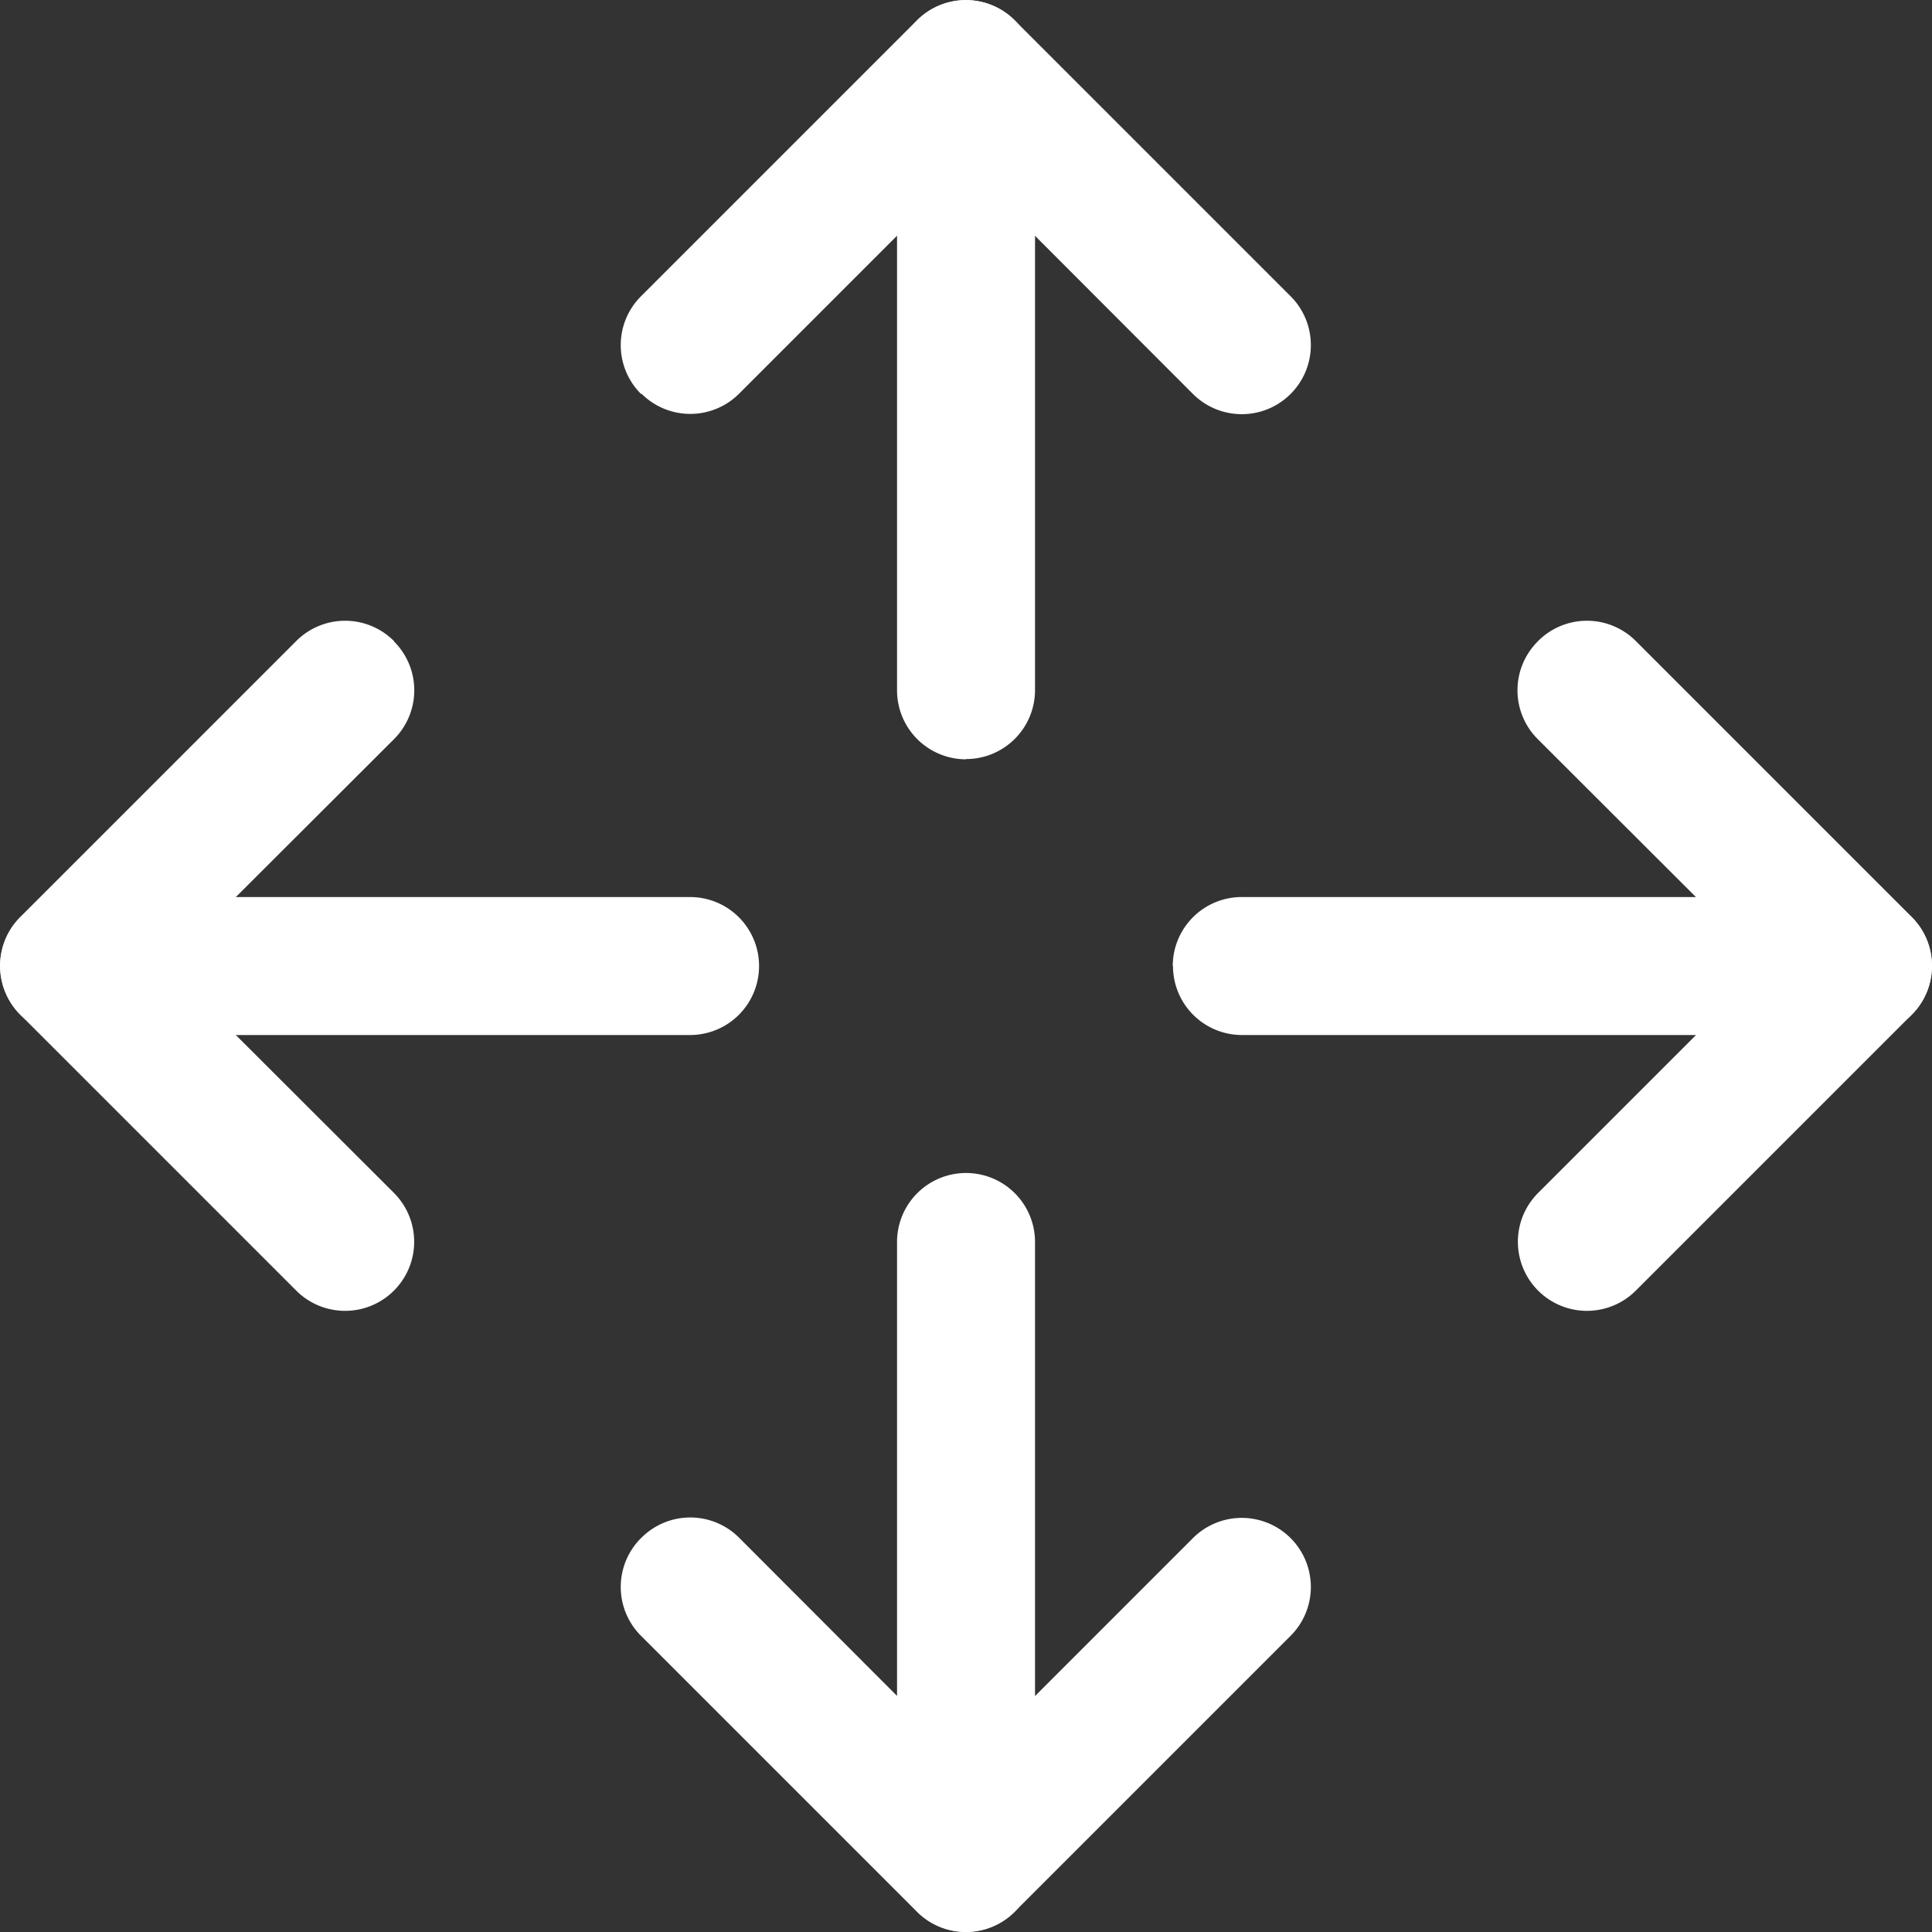
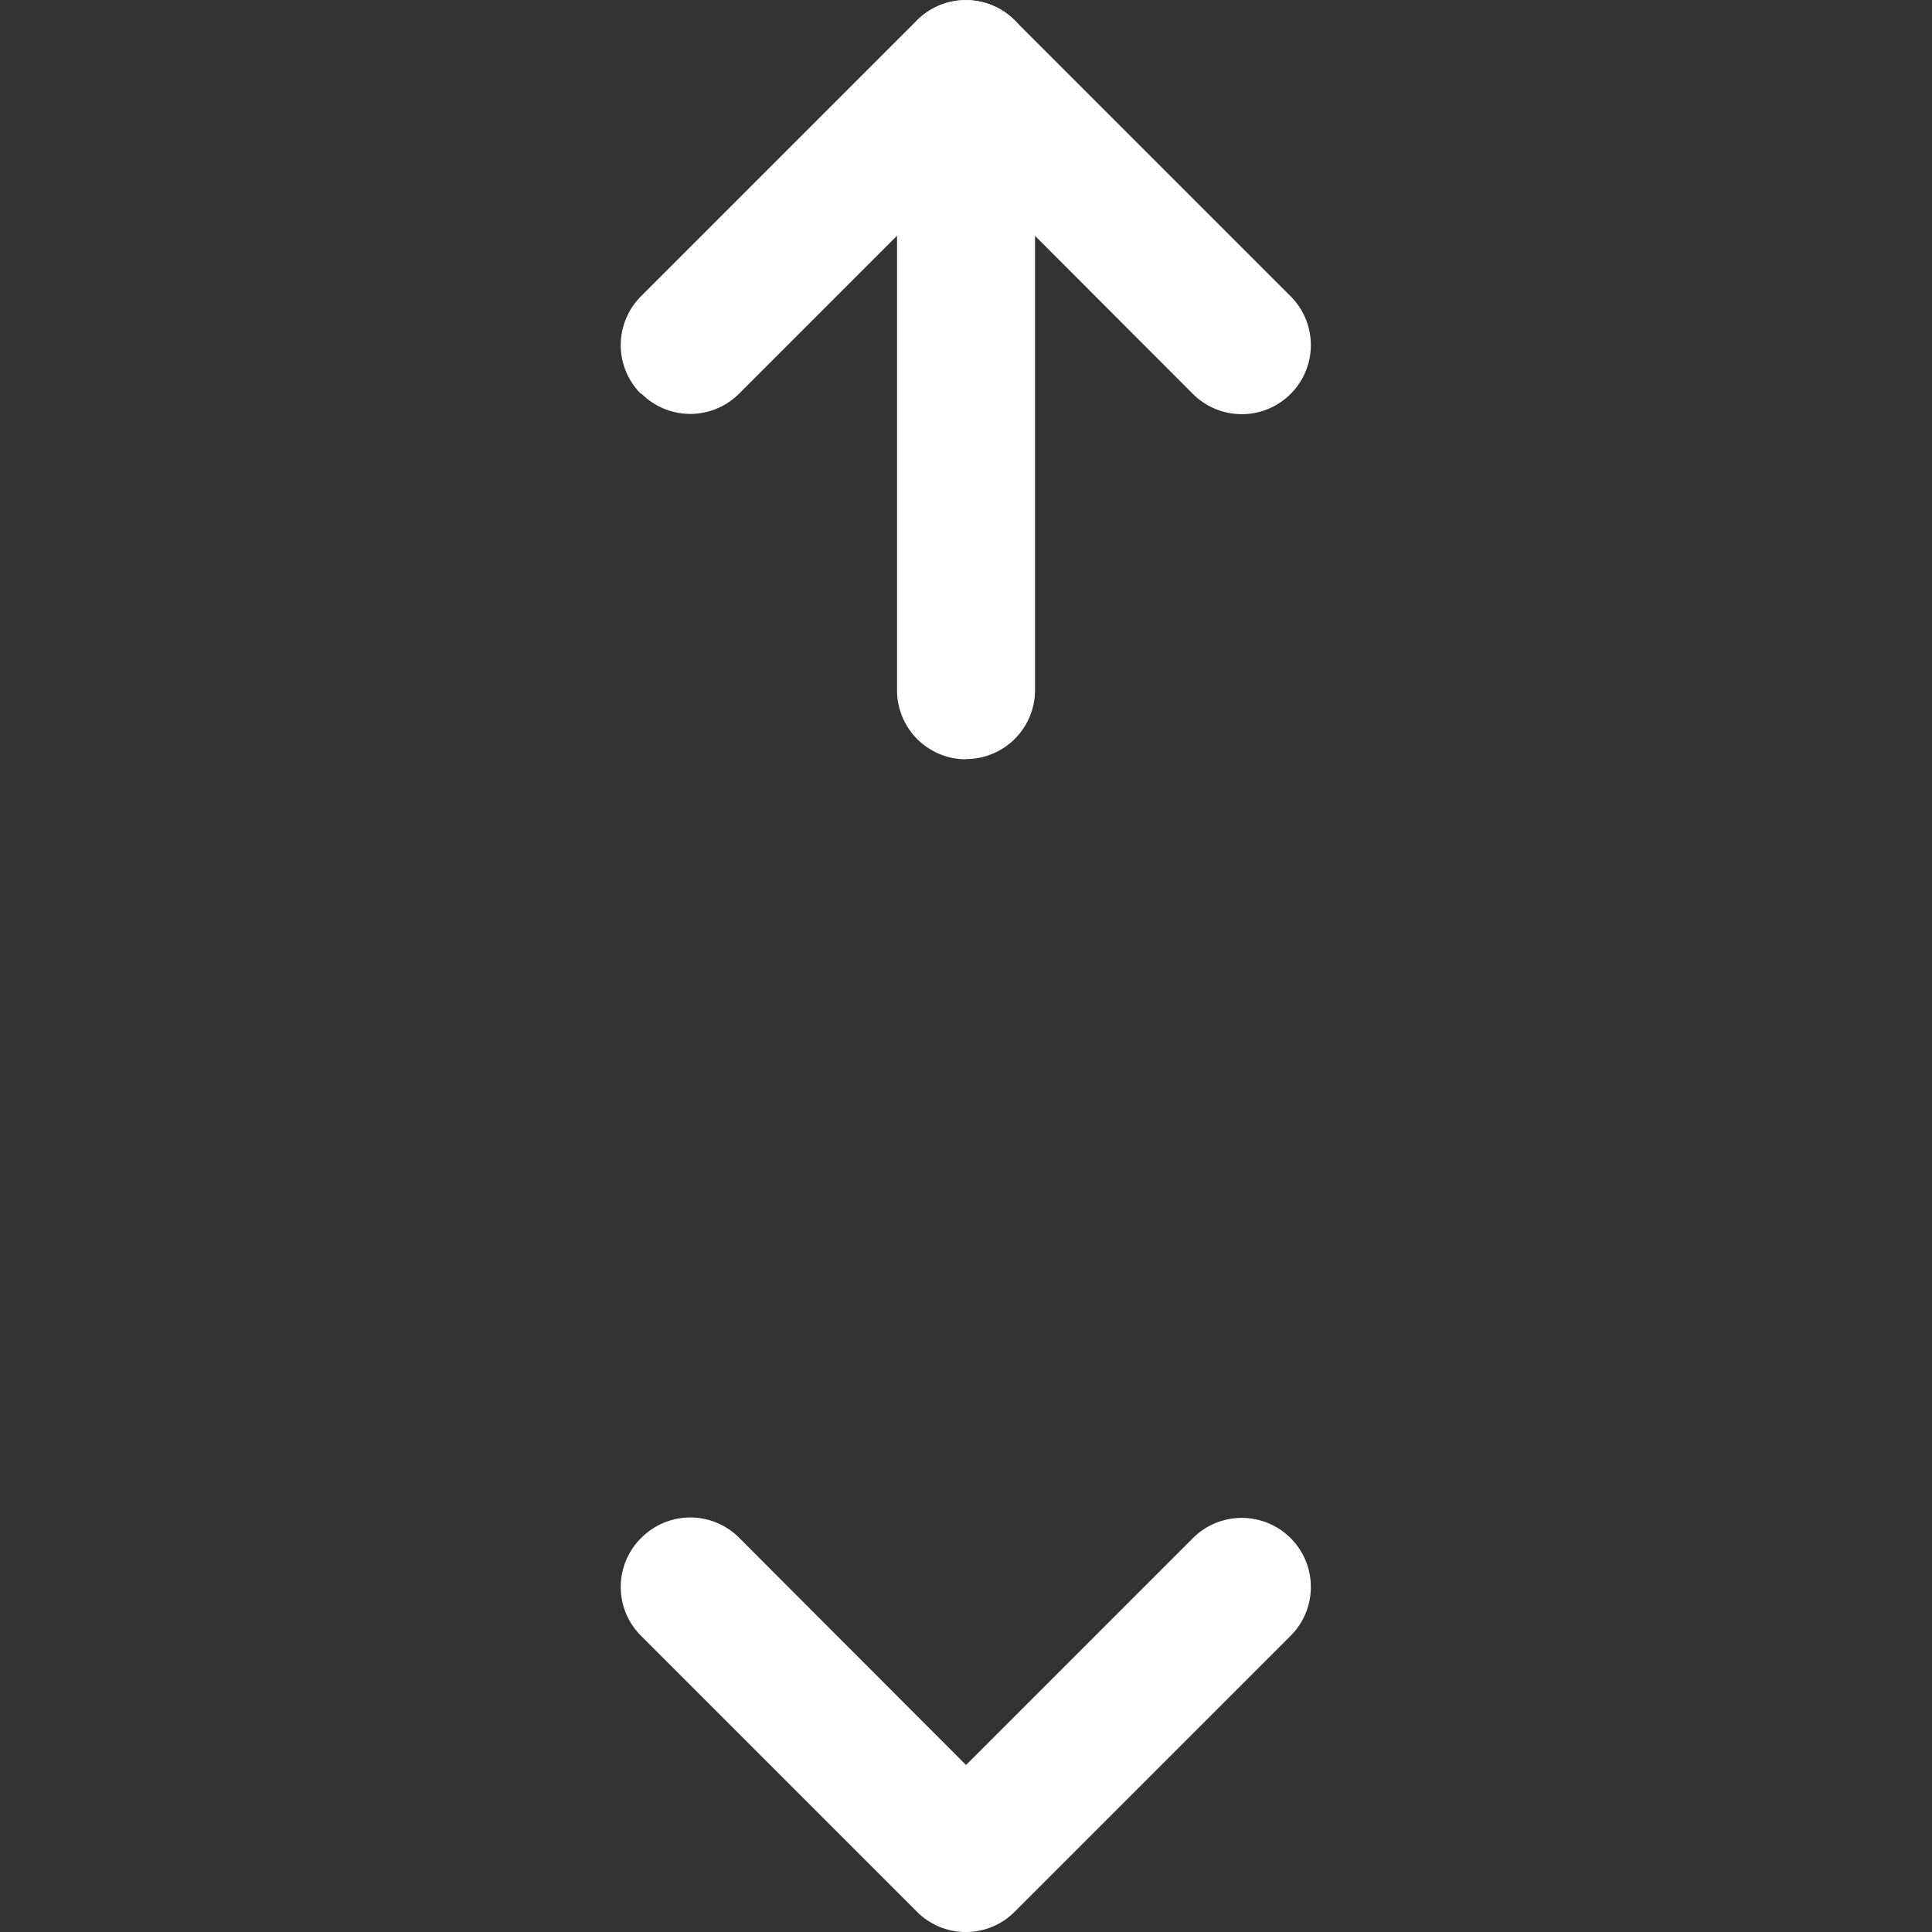
<svg xmlns="http://www.w3.org/2000/svg" width="31.505" height="31.505" viewBox="0 0 31.505 31.505">
  <rect x="0" y="0" width="31.505" height="31.505" fill="#333333" stroke="none" />
  <g id="arrows-move" transform="translate(-2.247 -2.247)">
-     <path id="Path_50483" data-name="Path 50483" d="M14.625,18A1.125,1.125,0,0,0,13.5,16.875H3.375a1.125,1.125,0,0,0,0,2.25H13.5A1.125,1.125,0,0,0,14.625,18Z" fill="#fff" fill-rule="evenodd" />
-     <path id="Path_50484" data-name="Path 50484" d="M8.671,12.7a1.125,1.125,0,0,0-1.593,0l-4.5,4.5a1.125,1.125,0,0,0,0,1.593l4.5,4.5A1.126,1.126,0,0,0,8.671,21.7L4.966,18l3.706-3.7a1.125,1.125,0,0,0,0-1.593Zm12.7,5.3A1.125,1.125,0,0,1,22.5,16.875H32.625a1.125,1.125,0,0,1,0,2.25H22.5A1.125,1.125,0,0,1,21.375,18Z" fill="#fff" fill-rule="evenodd" />
-     <path id="Path_50485" data-name="Path 50485" d="M27.329,12.7a1.125,1.125,0,0,1,1.593,0l4.5,4.5a1.125,1.125,0,0,1,0,1.593l-4.5,4.5A1.126,1.126,0,1,1,27.329,21.7l3.7-3.7-3.706-3.7a1.125,1.125,0,0,1,0-1.593ZM18,21.375A1.125,1.125,0,0,0,16.875,22.5V32.625a1.125,1.125,0,0,0,2.25,0V22.5A1.125,1.125,0,0,0,18,21.375Z" fill="#fff" fill-rule="evenodd" />
    <path id="Path_50486" data-name="Path 50486" d="M12.7,27.329a1.125,1.125,0,0,0,0,1.593l4.5,4.5a1.125,1.125,0,0,0,1.593,0l4.5-4.5A1.126,1.126,0,1,0,21.7,27.329l-3.7,3.7-3.7-3.706a1.125,1.125,0,0,0-1.593,0Zm5.3-12.7A1.125,1.125,0,0,1,16.875,13.5V3.375a1.125,1.125,0,1,1,2.25,0V13.5A1.125,1.125,0,0,1,18,14.625Z" fill="#fff" fill-rule="evenodd" />
    <path id="Path_50487" data-name="Path 50487" d="M12.7,8.671a1.125,1.125,0,0,1,0-1.593l4.5-4.5a1.125,1.125,0,0,1,1.593,0l4.5,4.5A1.126,1.126,0,0,1,21.7,8.671L18,4.966l-3.7,3.7a1.125,1.125,0,0,1-1.593,0Z" fill="#fff" fill-rule="evenodd" />
  </g>
</svg>